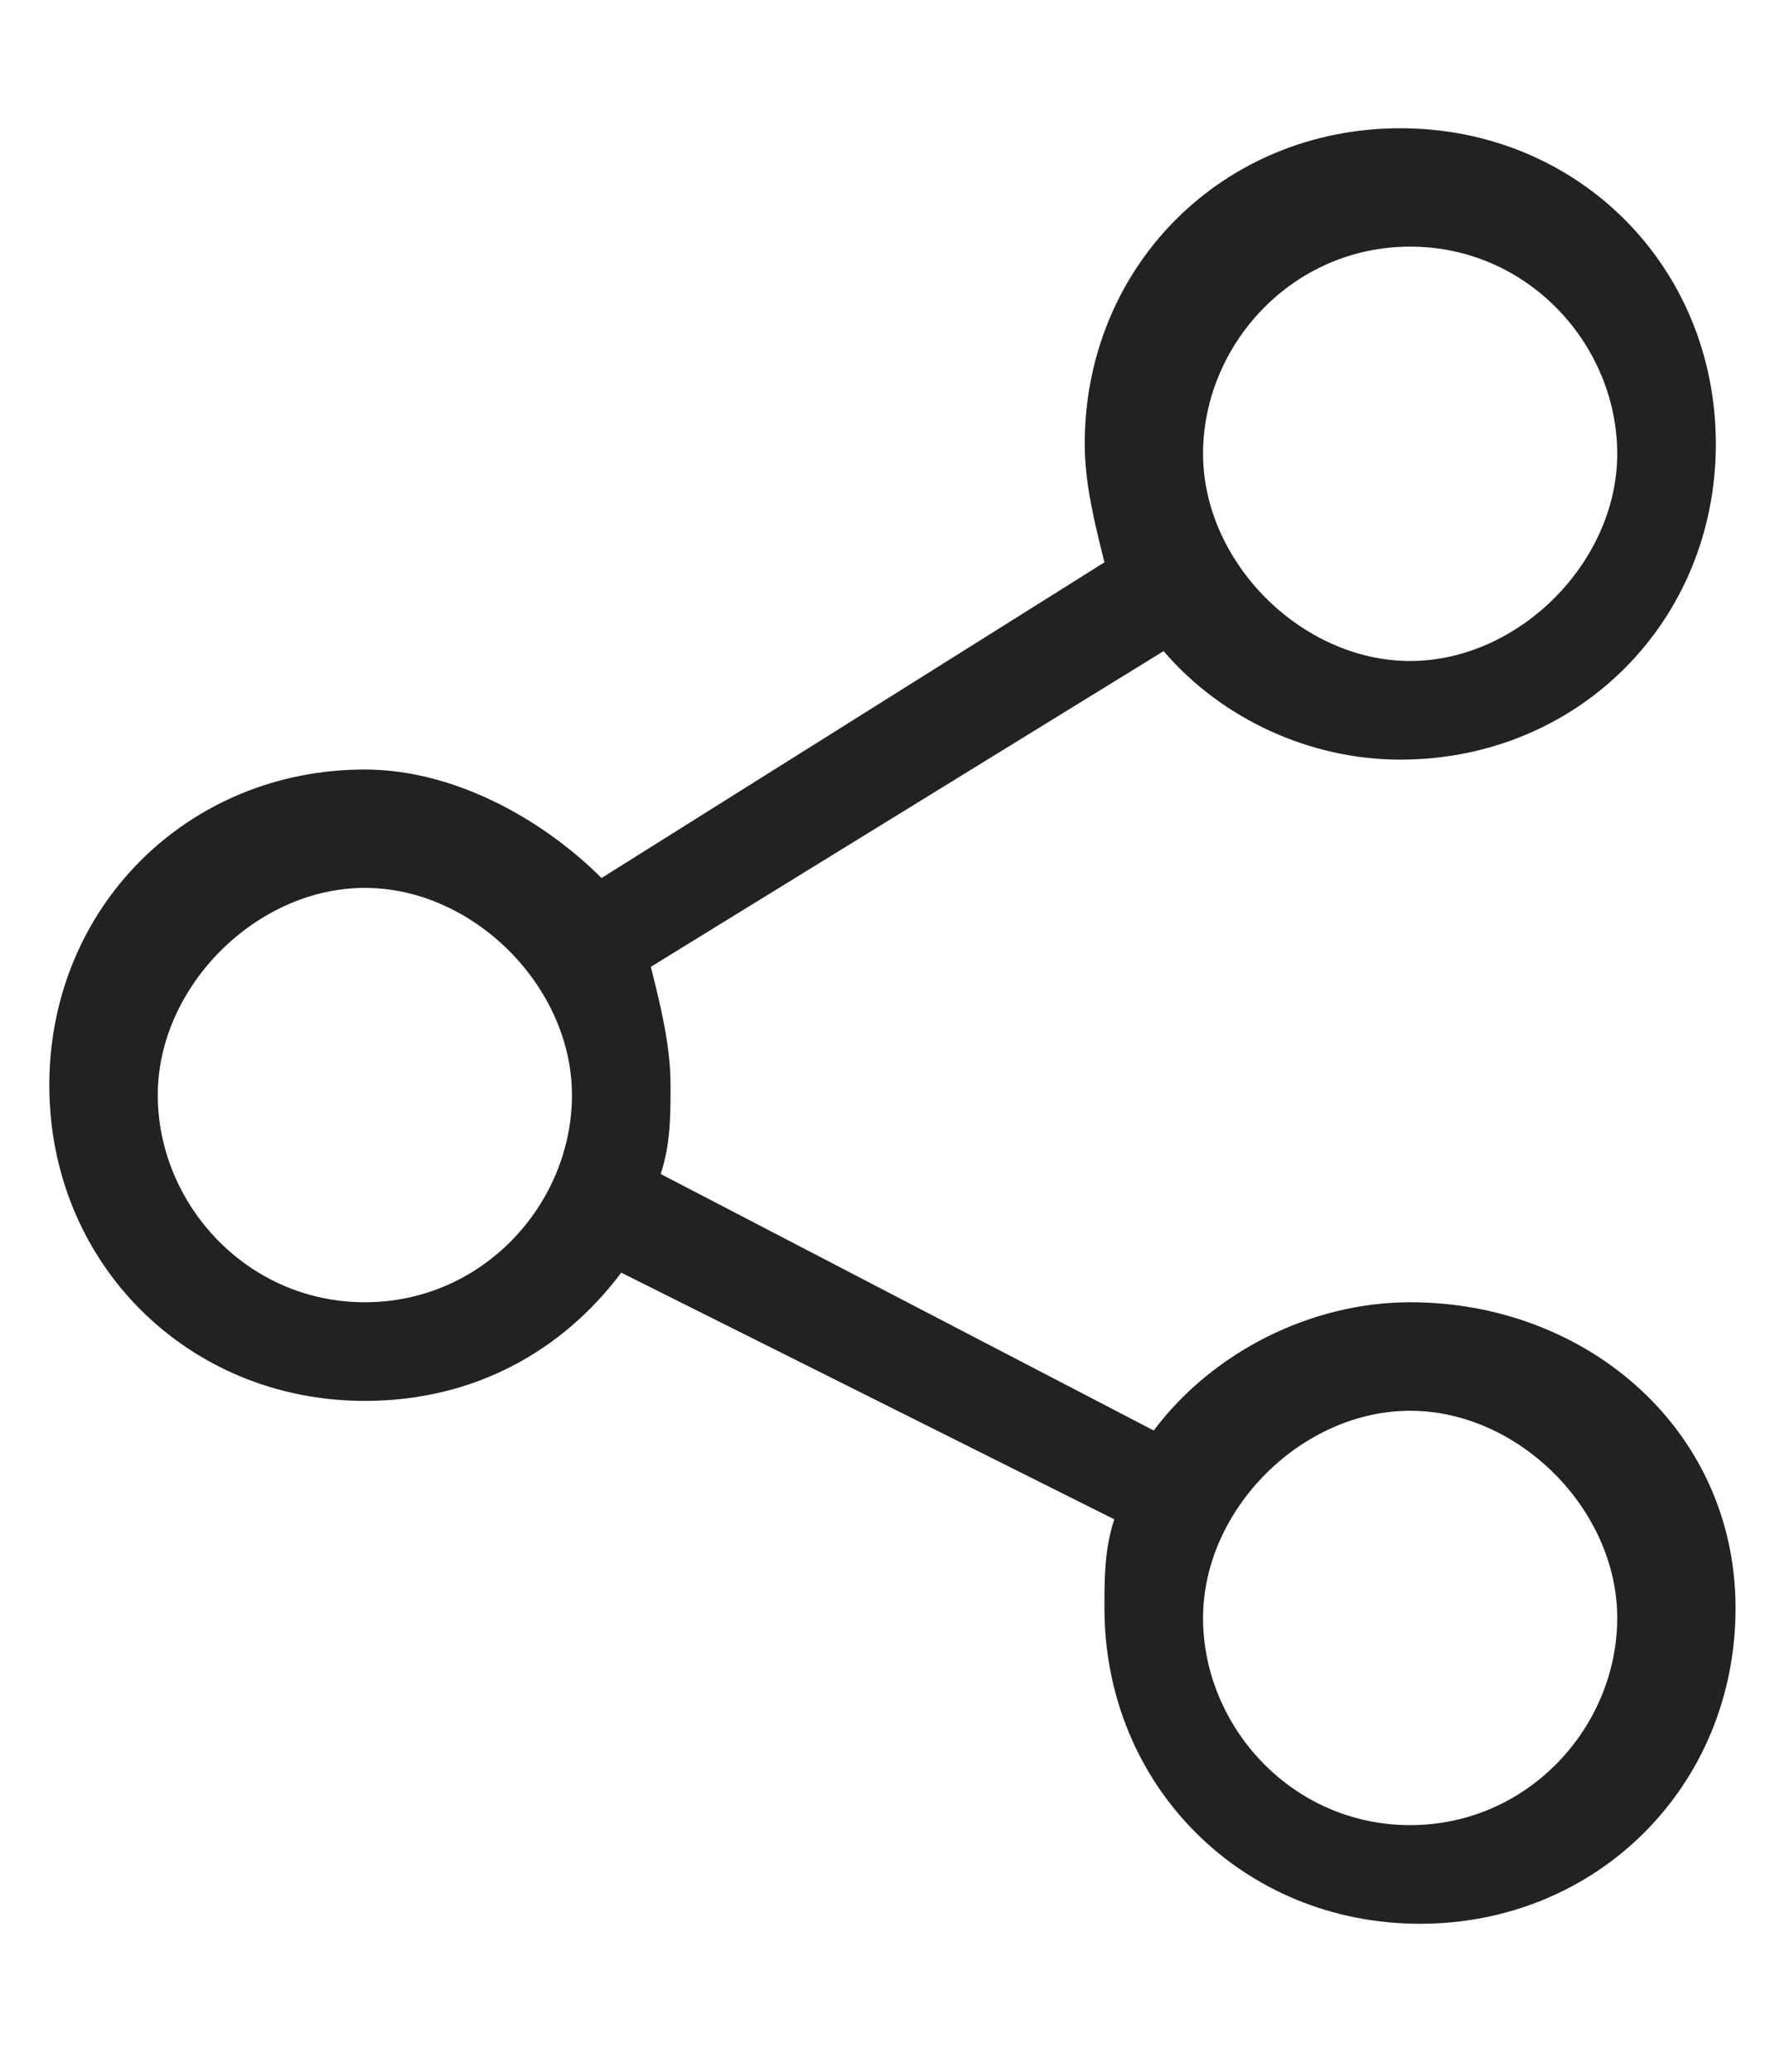
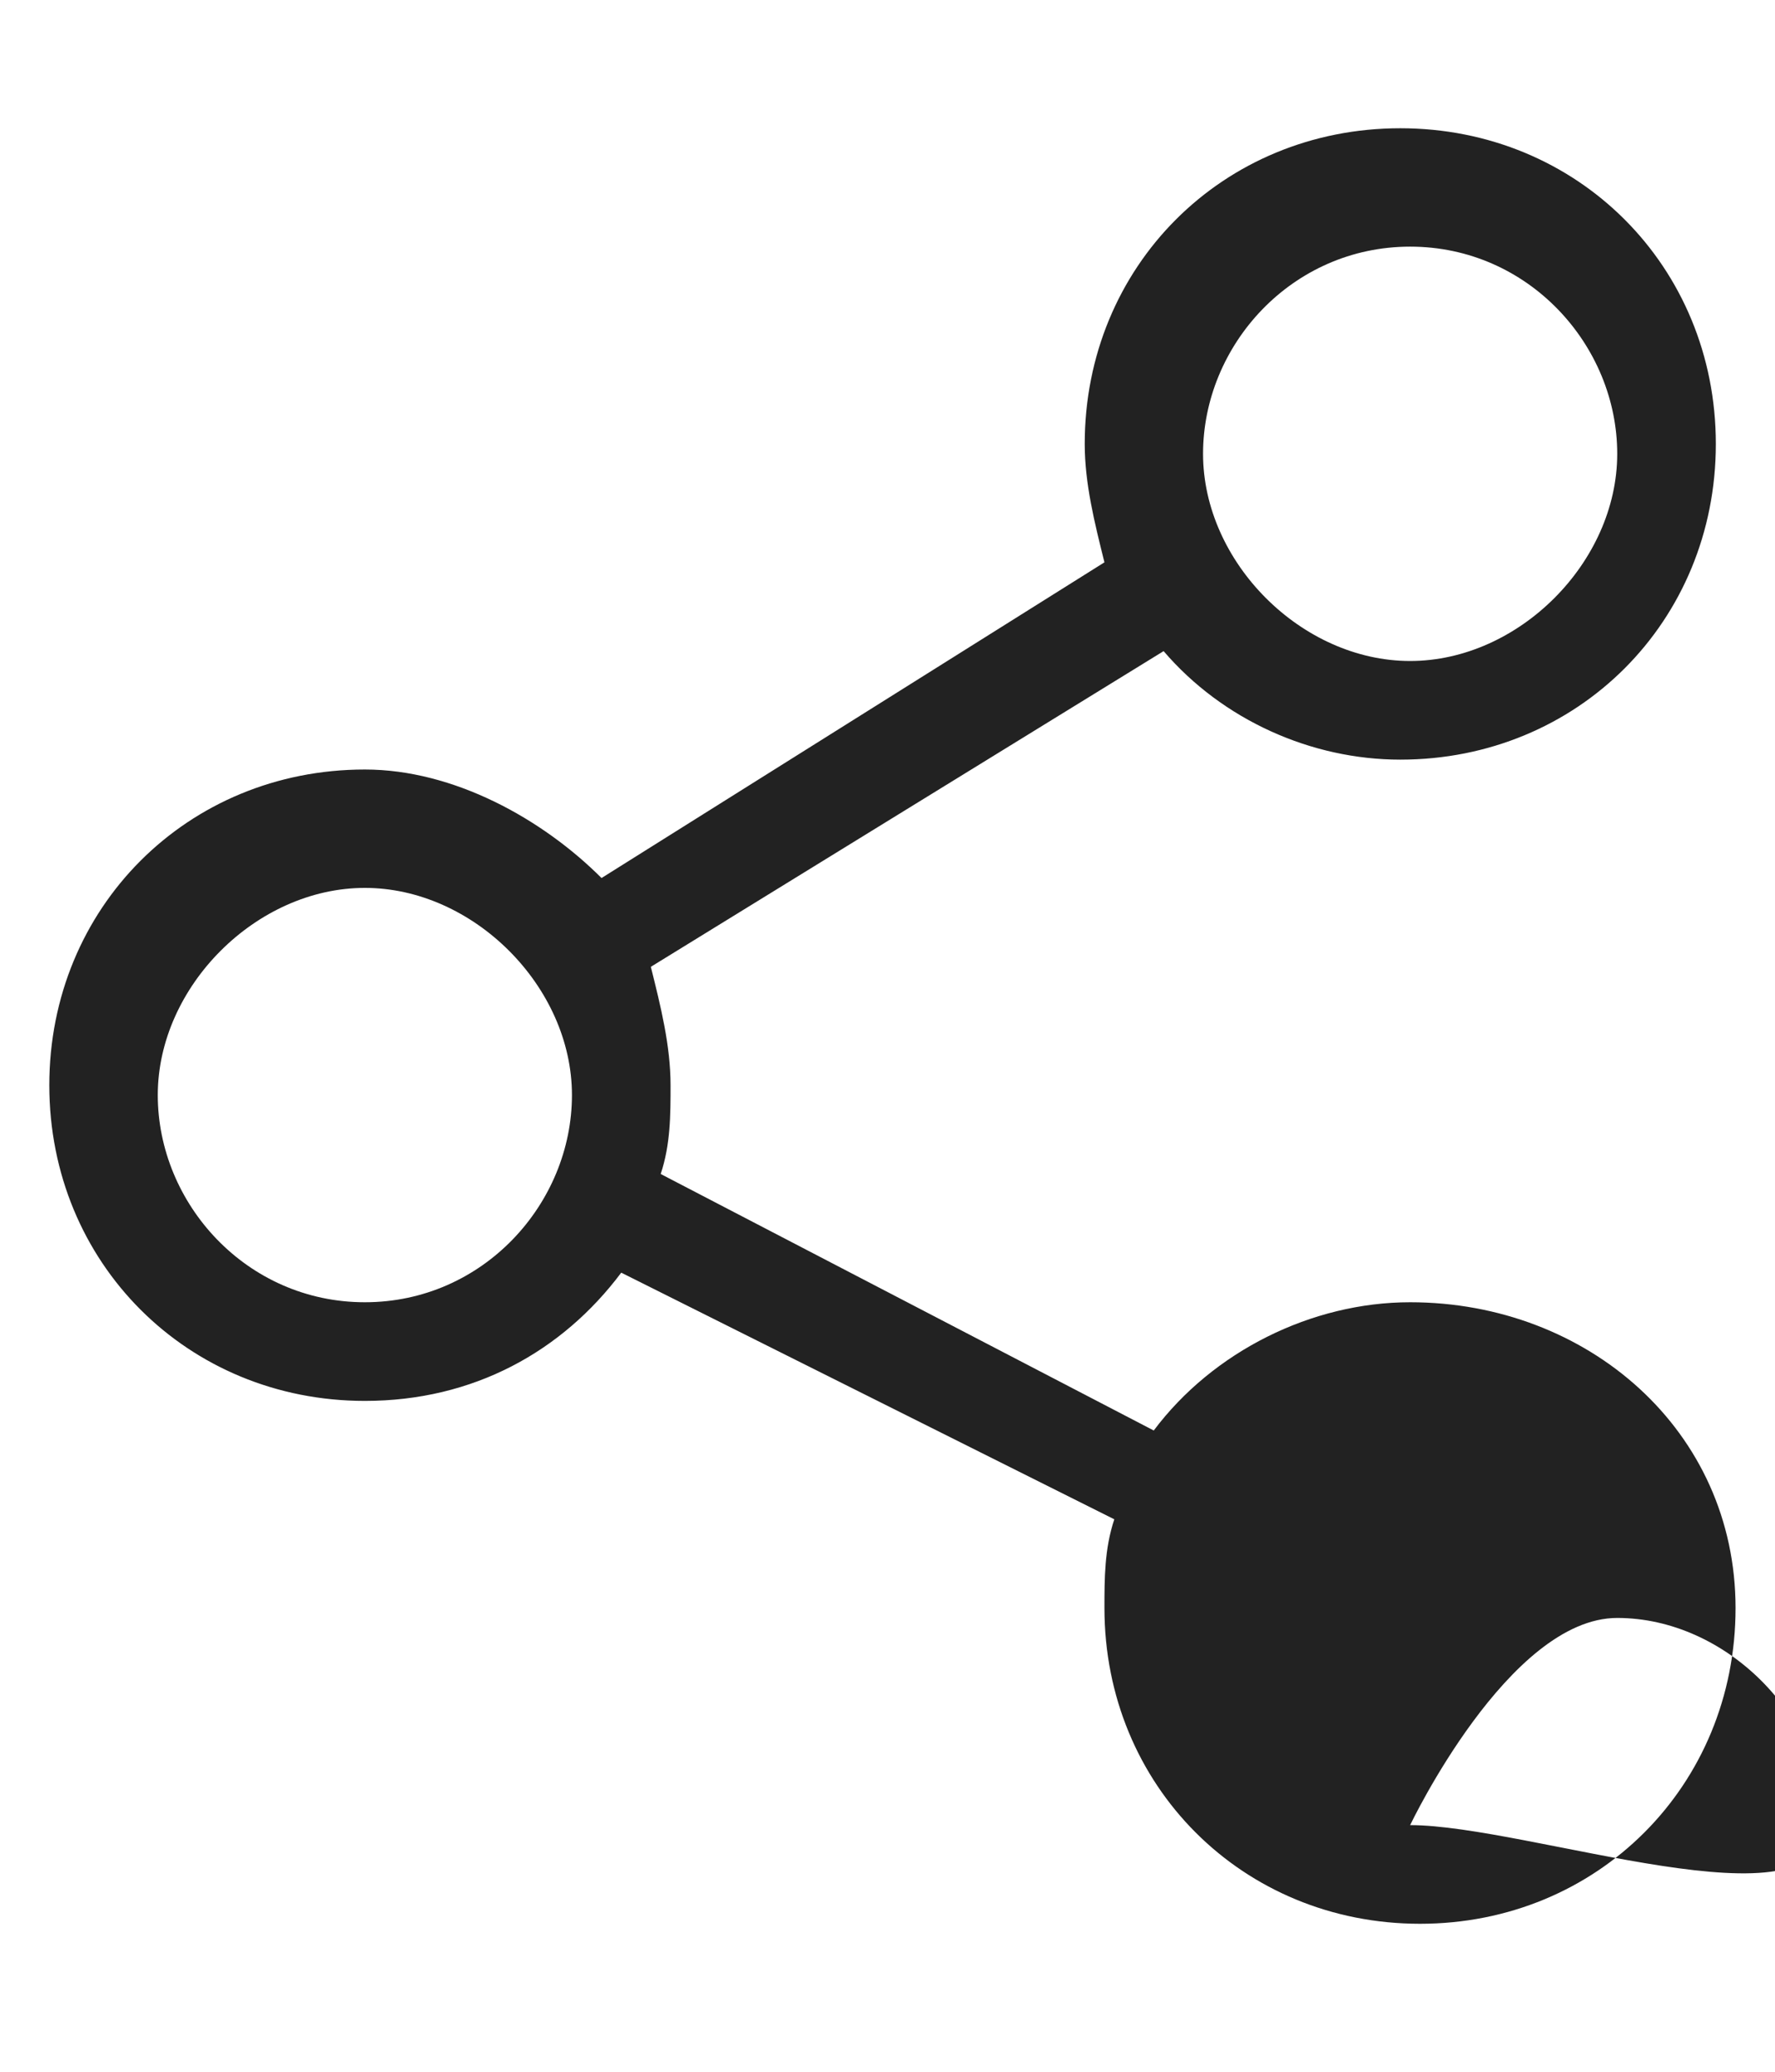
<svg xmlns="http://www.w3.org/2000/svg" version="1.1" id="Layer_1" x="0px" y="0px" width="18px" height="21px" viewBox="0 0 18 21" style="enable-background:new 0 0 18 21;" xml:space="preserve">
  <style type="text/css">
	.st0{fill:#222222;}
</style>
  <g id="XMLID_431_">
    <g id="XMLID_432_">
-       <path id="XMLID_433_" class="st0" d="M14.3,13.2c-1,0-2,0.5-2.6,1.3l-5-2.6c0.1-0.3,0.1-0.6,0.1-0.9c0-0.4-0.1-0.8-0.2-1.2    l5.2-3.2c0.6,0.7,1.5,1.1,2.4,1.1c1.8,0,3.2-1.4,3.2-3.2s-1.4-3.2-3.2-3.2s-3.2,1.4-3.2,3.2c0,0.4,0.1,0.8,0.2,1.2L6.1,8.9    C5.5,8.3,4.6,7.8,3.7,7.8c-1.8,0-3.2,1.4-3.2,3.2s1.4,3.2,3.2,3.2c1.1,0,2-0.5,2.6-1.3l5,2.5c-0.1,0.3-0.1,0.6-0.1,0.9    c0,1.8,1.4,3.2,3.2,3.2s3.2-1.4,3.2-3.2S16.1,13.2,14.3,13.2z M14.3,2.5c1.2,0,2.1,1,2.1,2.1s-1,2.1-2.1,2.1s-2.1-1-2.1-2.1    S13.1,2.5,14.3,2.5z M3.7,13.2c-1.2,0-2.1-1-2.1-2.1s1-2.1,2.1-2.1s2.1,1,2.1,2.1S4.9,13.2,3.7,13.2z M14.3,18.5    c-1.2,0-2.1-1-2.1-2.1s1-2.1,2.1-2.1s2.1,1,2.1,2.1S15.5,18.5,14.3,18.5z" />
+       <path id="XMLID_433_" class="st0" d="M14.3,13.2c-1,0-2,0.5-2.6,1.3l-5-2.6c0.1-0.3,0.1-0.6,0.1-0.9c0-0.4-0.1-0.8-0.2-1.2    l5.2-3.2c0.6,0.7,1.5,1.1,2.4,1.1c1.8,0,3.2-1.4,3.2-3.2s-1.4-3.2-3.2-3.2s-3.2,1.4-3.2,3.2c0,0.4,0.1,0.8,0.2,1.2L6.1,8.9    C5.5,8.3,4.6,7.8,3.7,7.8c-1.8,0-3.2,1.4-3.2,3.2s1.4,3.2,3.2,3.2c1.1,0,2-0.5,2.6-1.3l5,2.5c-0.1,0.3-0.1,0.6-0.1,0.9    c0,1.8,1.4,3.2,3.2,3.2s3.2-1.4,3.2-3.2S16.1,13.2,14.3,13.2z M14.3,2.5c1.2,0,2.1,1,2.1,2.1s-1,2.1-2.1,2.1s-2.1-1-2.1-2.1    S13.1,2.5,14.3,2.5z M3.7,13.2c-1.2,0-2.1-1-2.1-2.1s1-2.1,2.1-2.1s2.1,1,2.1,2.1S4.9,13.2,3.7,13.2z M14.3,18.5    s1-2.1,2.1-2.1s2.1,1,2.1,2.1S15.5,18.5,14.3,18.5z" />
    </g>
  </g>
</svg>